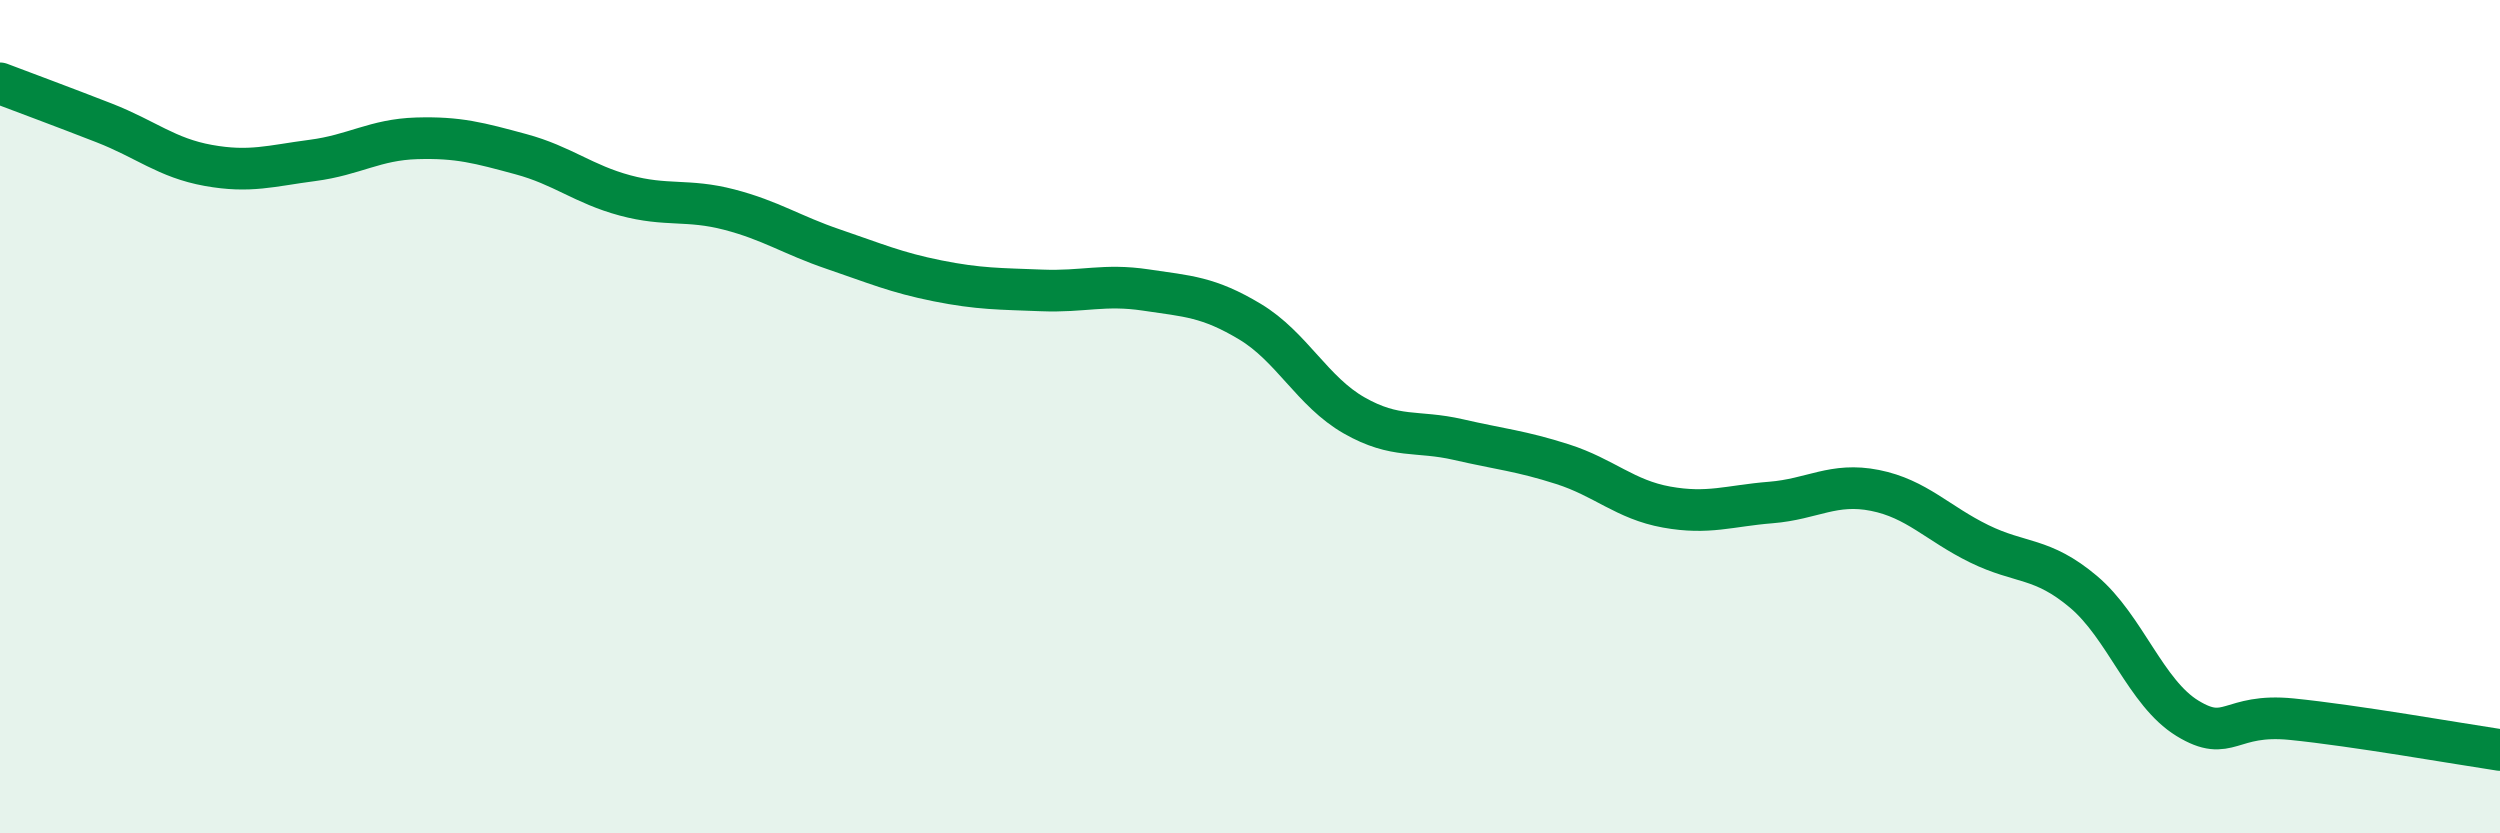
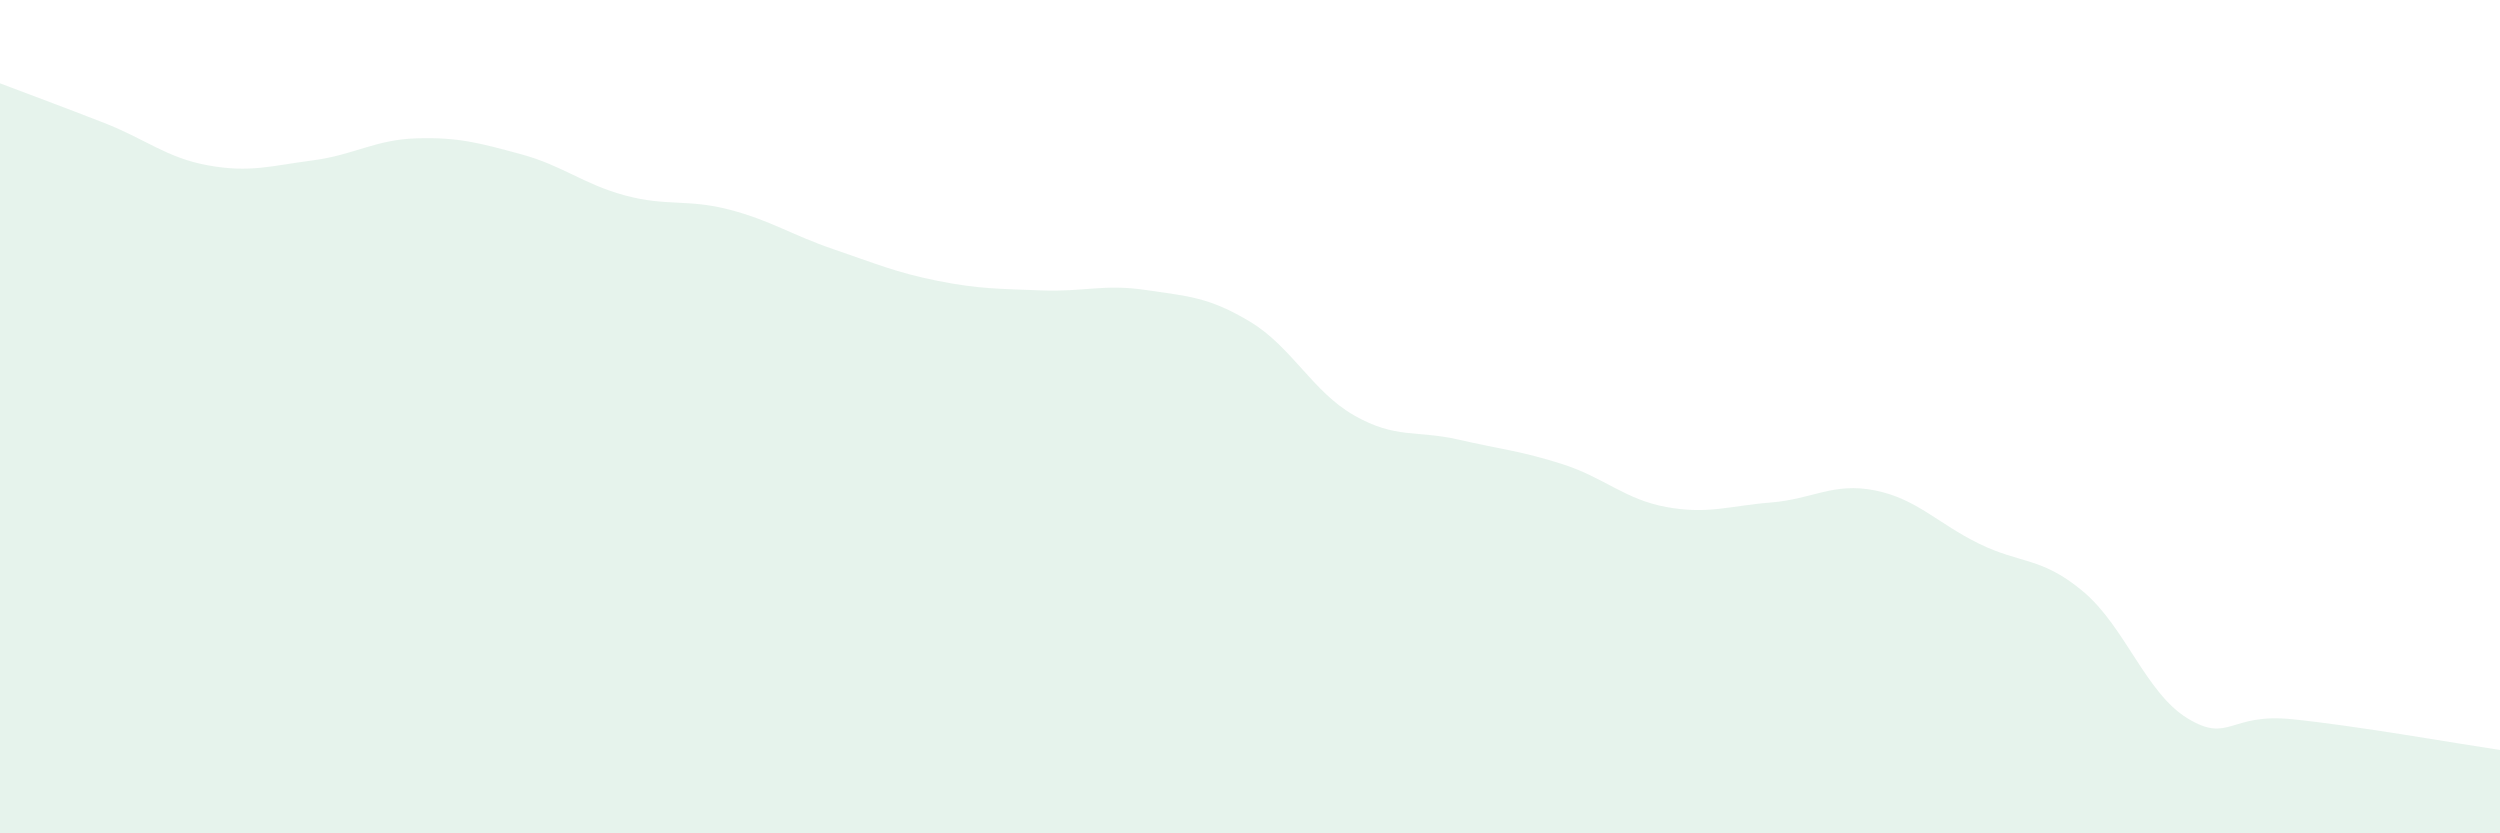
<svg xmlns="http://www.w3.org/2000/svg" width="60" height="20" viewBox="0 0 60 20">
  <path d="M 0,2 C 0.5,2.19 1.5,2.56 2.5,2.95 C 3.5,3.34 4,3.79 5,3.97 C 6,4.15 6.5,3.98 7.5,3.85 C 8.5,3.72 9,3.35 10,3.32 C 11,3.29 11.5,3.43 12.5,3.7 C 13.5,3.97 14,4.42 15,4.69 C 16,4.96 16.5,4.77 17.5,5.03 C 18.5,5.29 19,5.64 20,5.98 C 21,6.32 21.5,6.54 22.5,6.74 C 23.5,6.94 24,6.93 25,6.97 C 26,7.01 26.5,6.81 27.5,6.96 C 28.5,7.11 29,7.12 30,7.72 C 31,8.32 31.5,9.4 32.5,9.97 C 33.5,10.54 34,10.32 35,10.55 C 36,10.78 36.5,10.82 37.5,11.14 C 38.5,11.46 39,11.99 40,12.17 C 41,12.35 41.5,12.14 42.5,12.06 C 43.5,11.98 44,11.57 45,11.77 C 46,11.97 46.5,12.56 47.5,13.05 C 48.5,13.54 49,13.36 50,14.2 C 51,15.04 51.5,16.63 52.5,17.24 C 53.5,17.85 53.5,17.11 55,17.26 C 56.5,17.41 59,17.85 60,18L60 20L0 20Z" fill="#008740" opacity="0.1" stroke-linecap="round" stroke-linejoin="round" />
-   <path d="M 0,2 C 0.5,2.19 1.5,2.56 2.5,2.95 C 3.5,3.34 4,3.79 5,3.97 C 6,4.15 6.5,3.98 7.5,3.85 C 8.5,3.72 9,3.35 10,3.32 C 11,3.29 11.5,3.43 12.5,3.7 C 13.5,3.97 14,4.42 15,4.69 C 16,4.96 16.5,4.77 17.5,5.03 C 18.5,5.29 19,5.64 20,5.98 C 21,6.32 21.5,6.54 22.5,6.74 C 23.5,6.94 24,6.93 25,6.97 C 26,7.01 26.5,6.81 27.5,6.96 C 28.5,7.11 29,7.12 30,7.72 C 31,8.32 31.5,9.4 32.5,9.97 C 33.5,10.54 34,10.32 35,10.55 C 36,10.78 36.5,10.82 37.5,11.14 C 38.5,11.46 39,11.99 40,12.17 C 41,12.35 41.5,12.14 42.5,12.06 C 43.5,11.98 44,11.57 45,11.77 C 46,11.97 46.5,12.56 47.5,13.05 C 48.5,13.54 49,13.36 50,14.2 C 51,15.04 51.5,16.63 52.5,17.24 C 53.5,17.85 53.5,17.11 55,17.26 C 56.5,17.41 59,17.85 60,18" stroke="#008740" stroke-width="1" fill="none" stroke-linecap="round" stroke-linejoin="round" />
</svg>